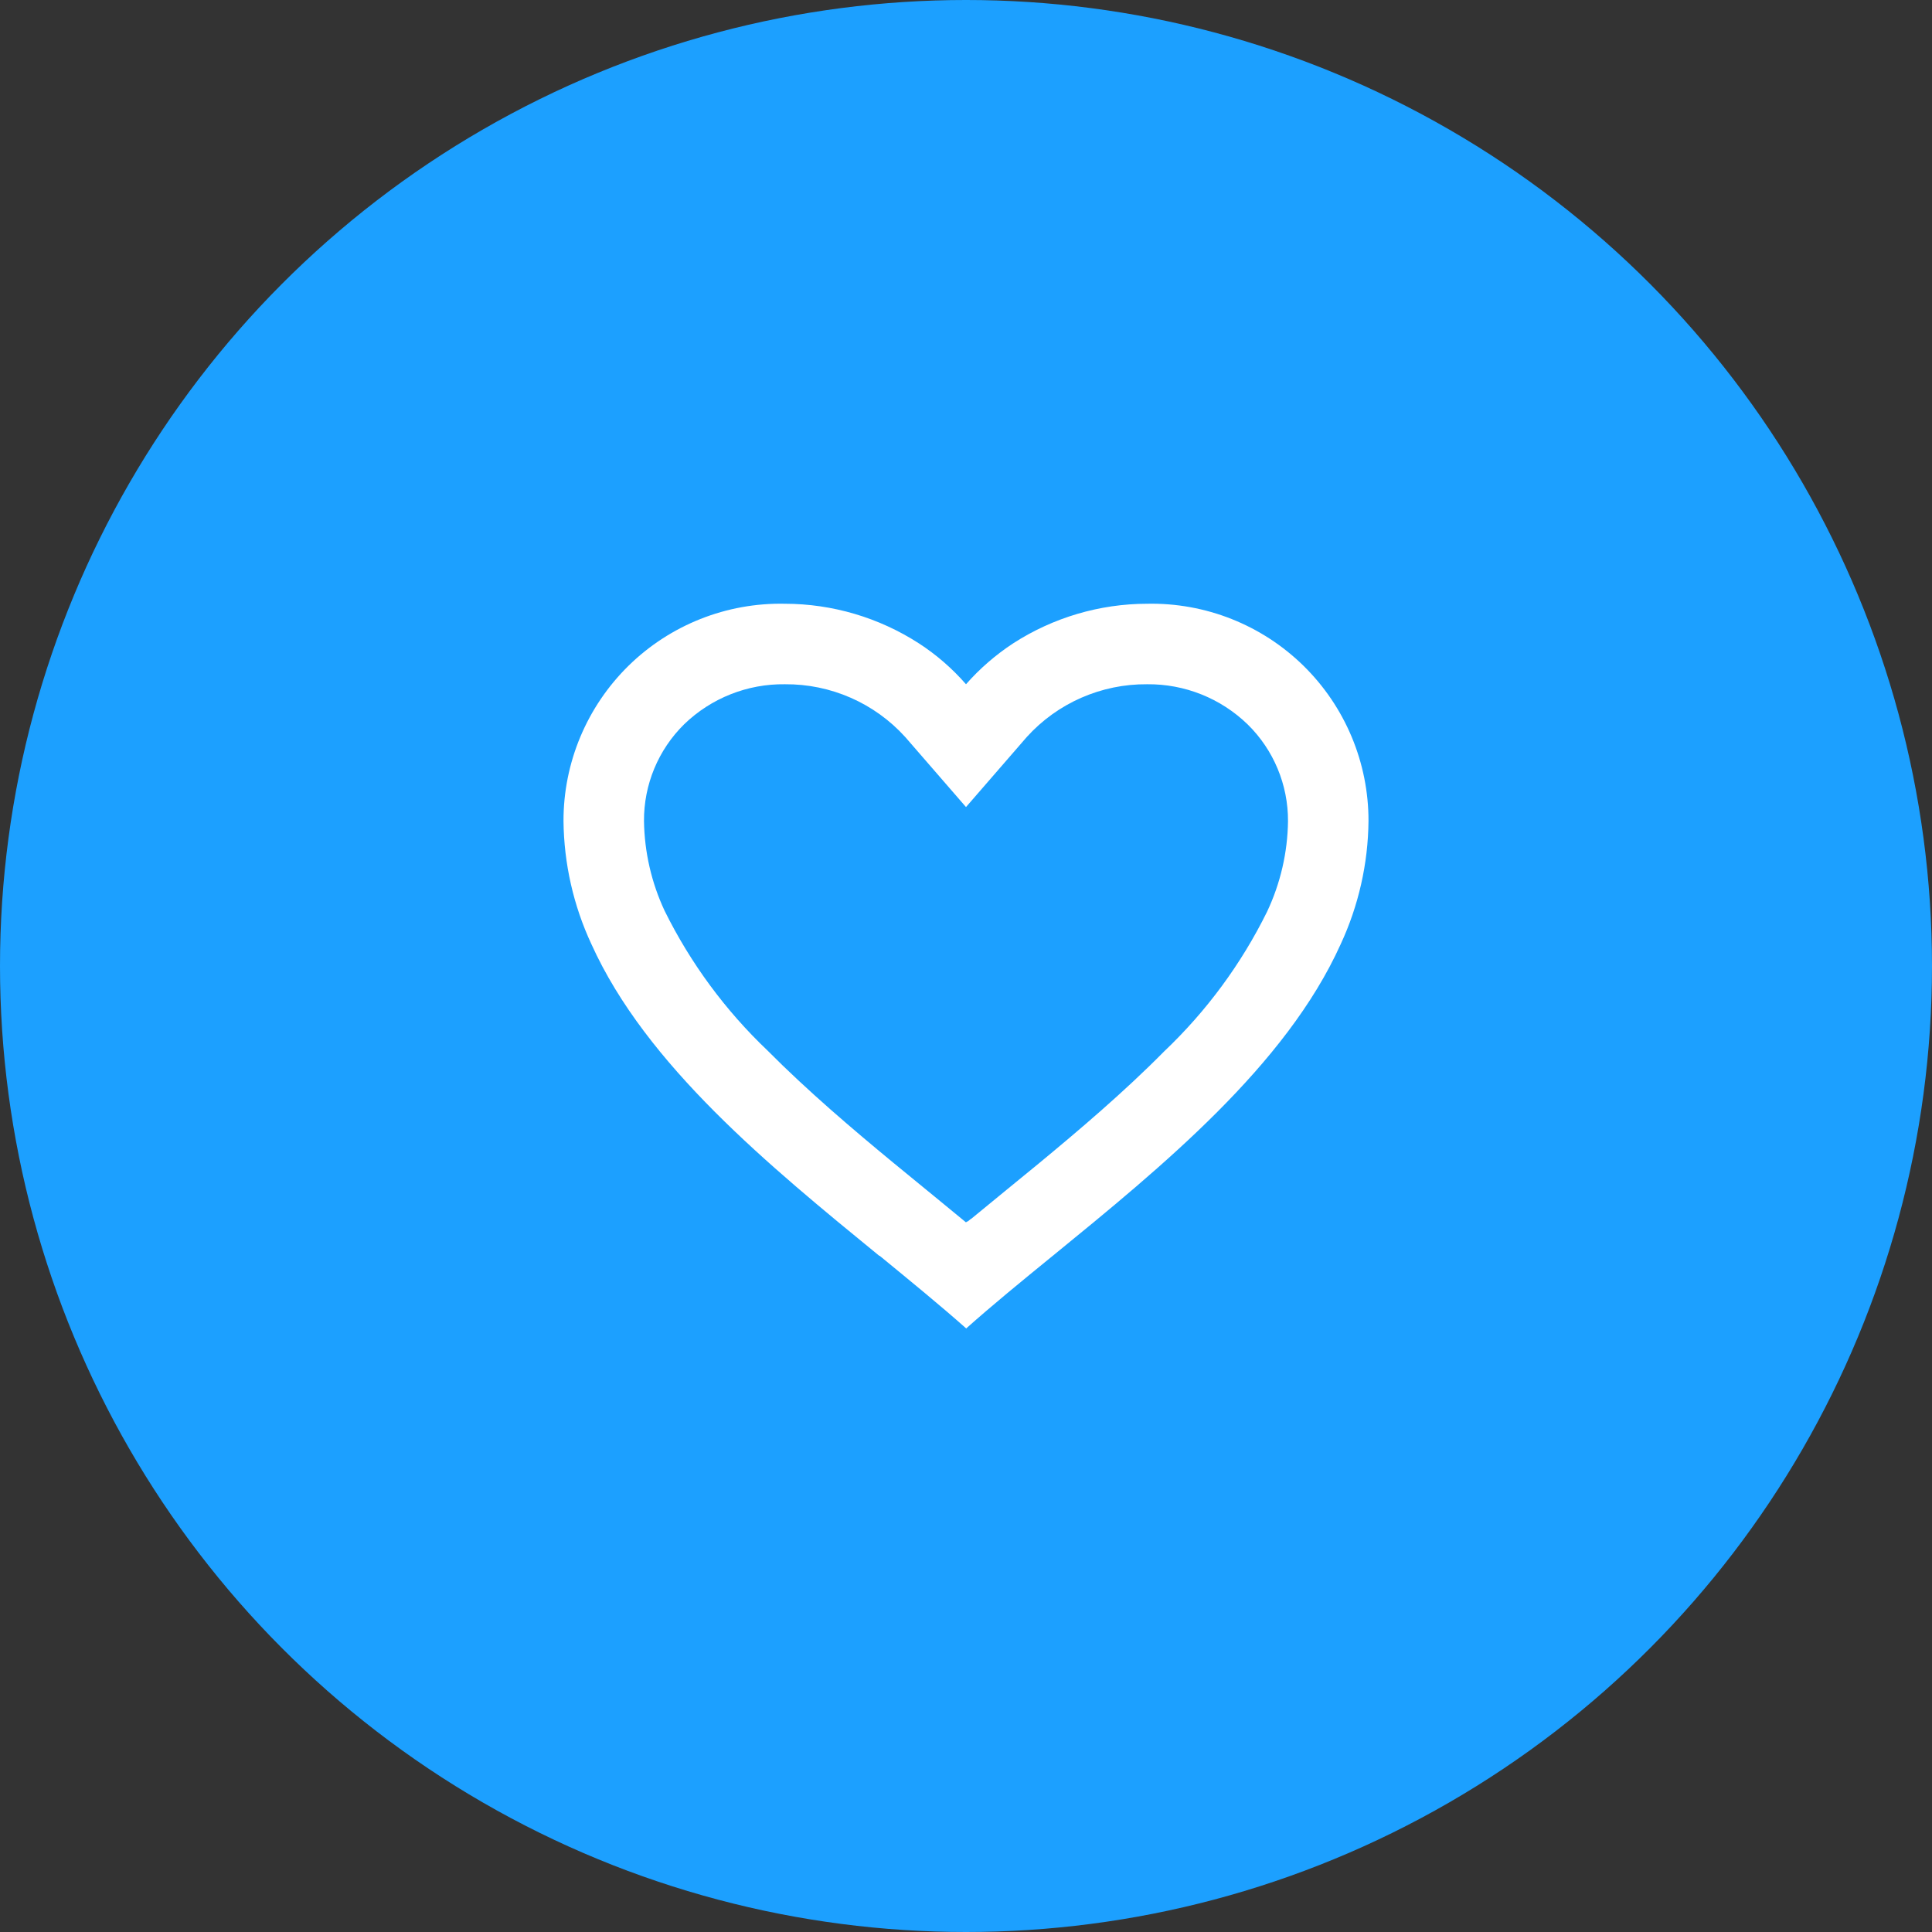
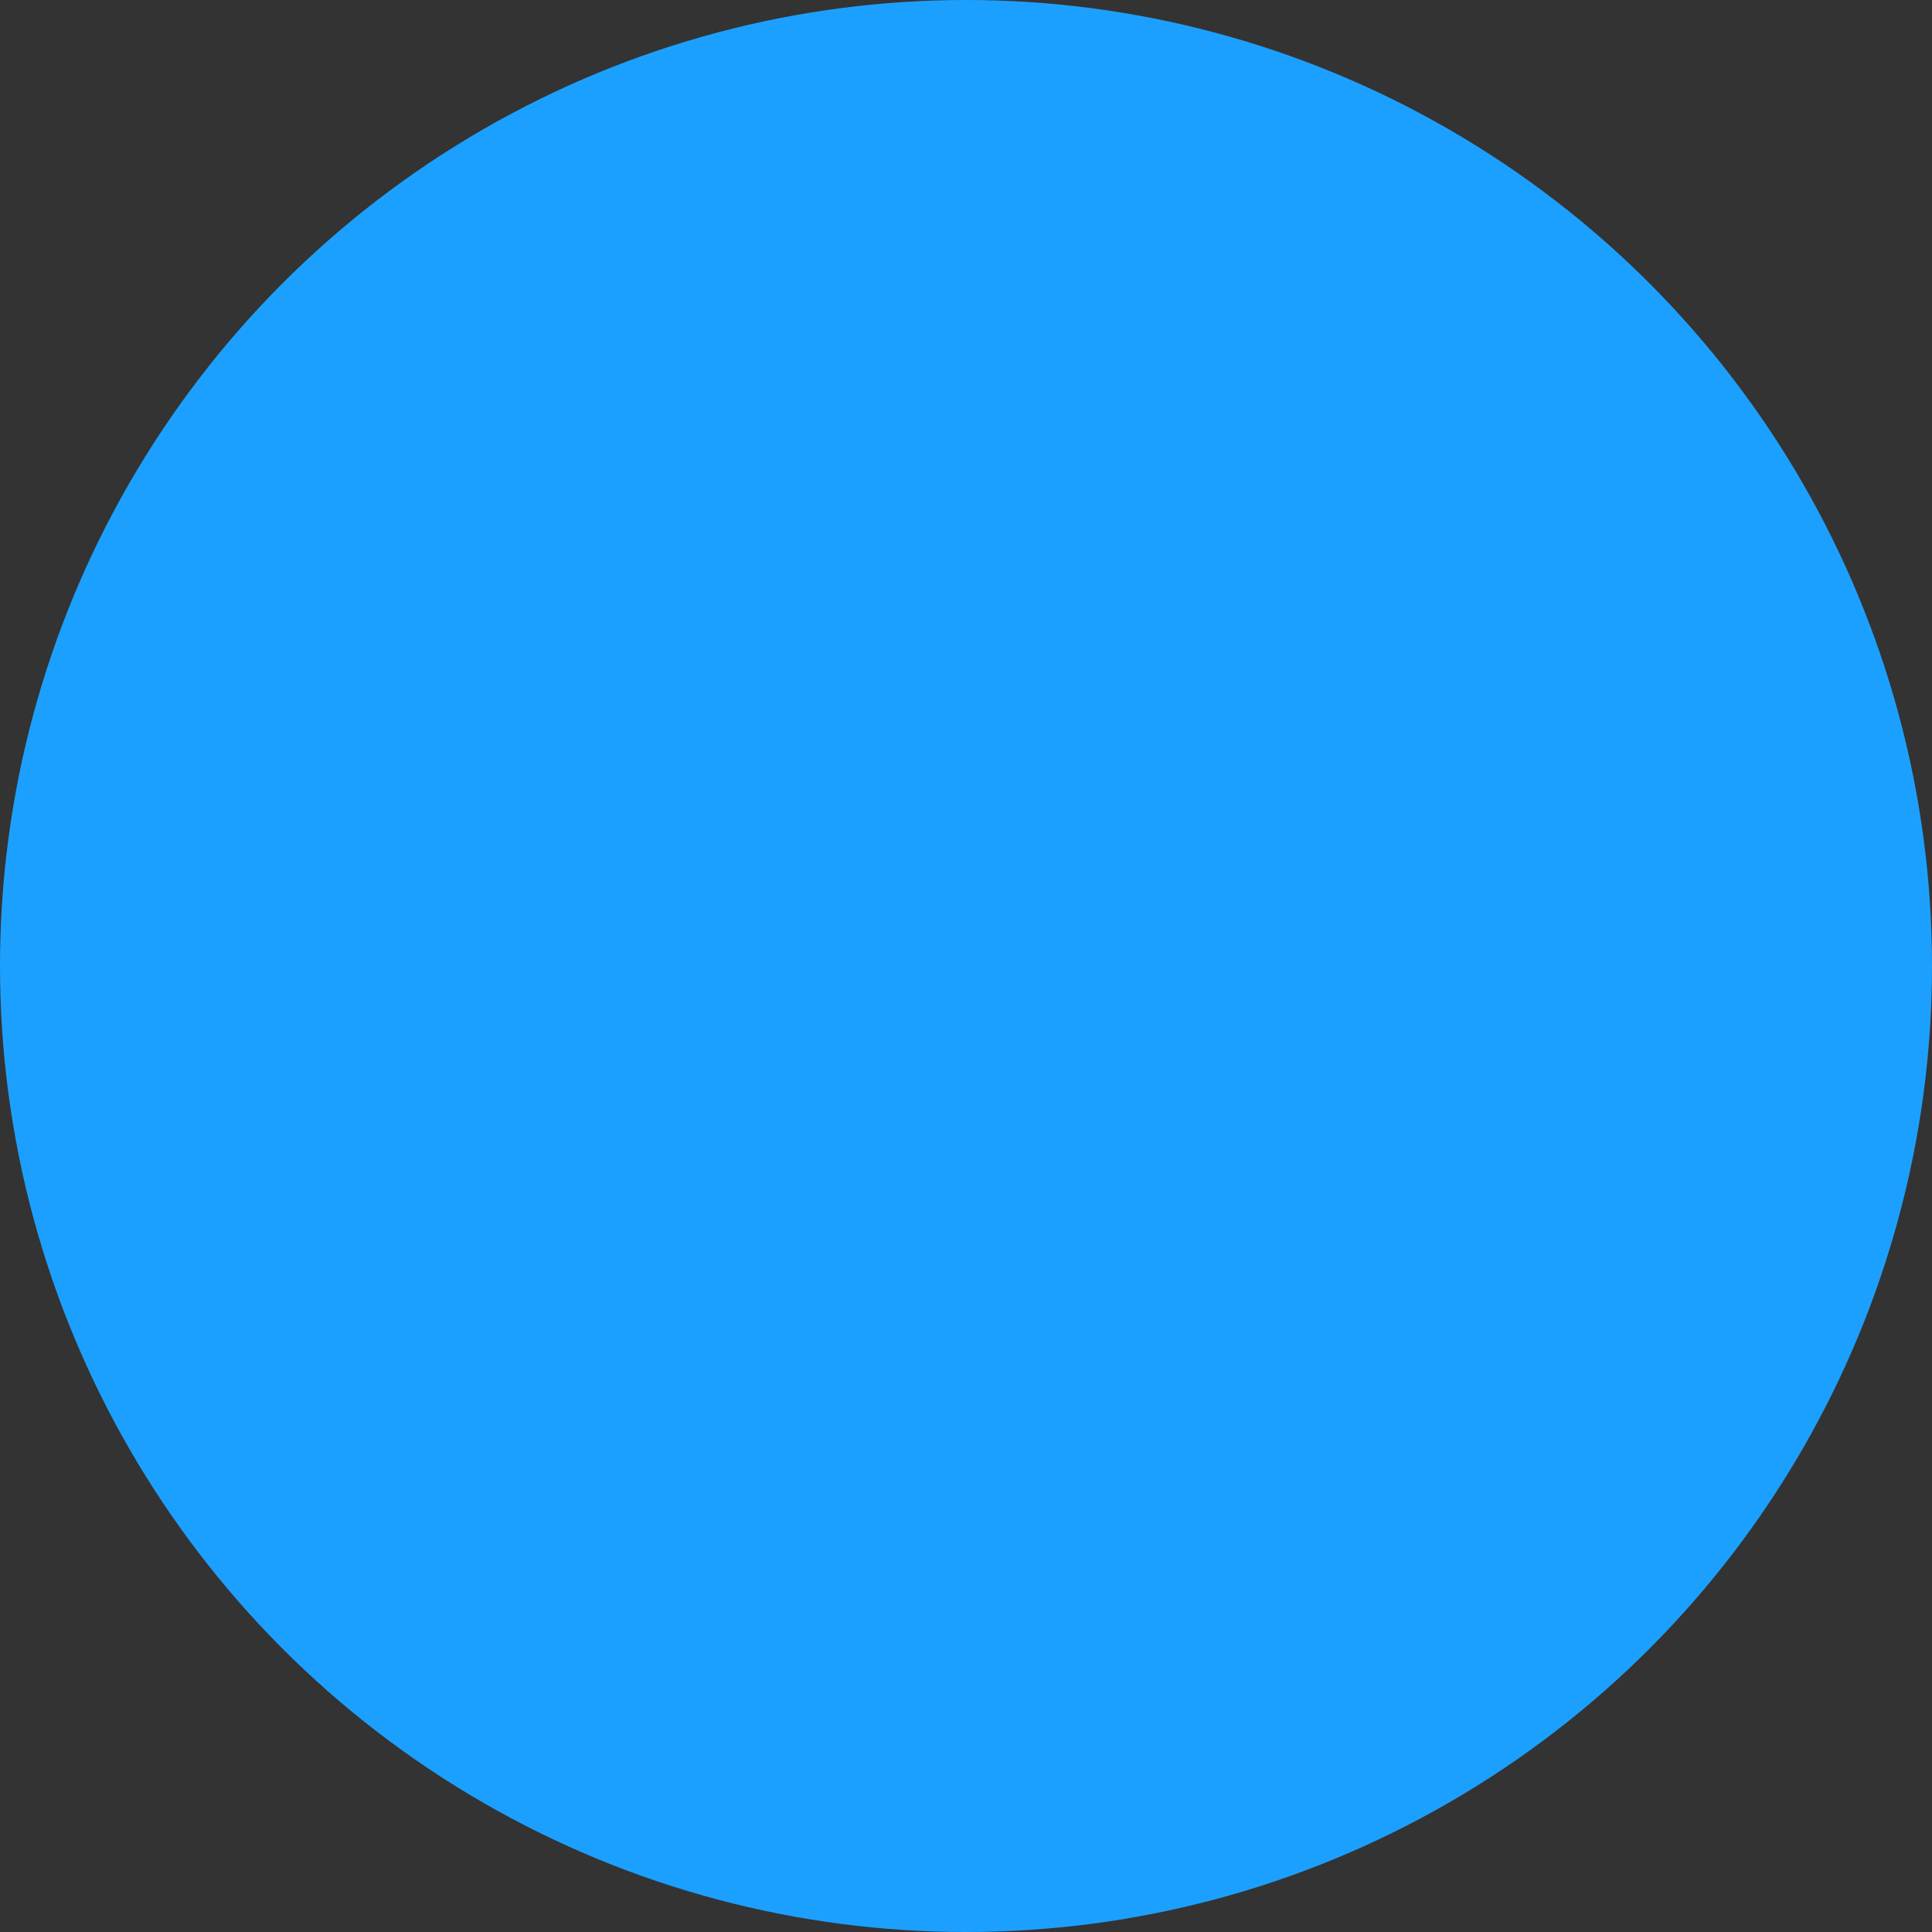
<svg xmlns="http://www.w3.org/2000/svg" width="60" height="60" viewBox="0 0 60 60" fill="none">
  <rect x="0" y="0" width="60" height="60" fill="#333333" stroke="none" />
  <circle cx="30" cy="30" r="30" fill="#1CA0FF" />
-   <path d="M30 41.25C29.194 40.535 28.282 39.791 27.319 39H27.306C23.913 36.225 20.066 33.085 18.367 29.322C17.809 28.125 17.514 26.821 17.5 25.5C17.496 23.687 18.224 21.949 19.517 20.678C20.811 19.408 22.562 18.713 24.375 18.75C25.851 18.752 27.295 19.179 28.535 19.979C29.08 20.332 29.573 20.76 30 21.25C30.429 20.762 30.923 20.335 31.466 19.979C32.706 19.179 34.15 18.752 35.625 18.75C37.438 18.713 39.189 19.408 40.483 20.678C41.777 21.949 42.504 23.687 42.5 25.5C42.487 26.823 42.191 28.129 41.633 29.329C39.934 33.091 36.089 36.23 32.695 39L32.682 39.01C31.718 39.796 30.808 40.54 30.001 41.26L30 41.25ZM24.375 21.25C23.211 21.235 22.088 21.681 21.25 22.49C20.443 23.283 19.992 24.369 20 25.5C20.014 26.463 20.232 27.412 20.64 28.285C21.442 29.908 22.524 31.378 23.836 32.625C25.075 33.875 26.5 35.085 27.733 36.102C28.074 36.384 28.421 36.667 28.769 36.951L28.988 37.13C29.321 37.402 29.666 37.685 30 37.962L30.016 37.947L30.024 37.941H30.031L30.043 37.932H30.049H30.055L30.078 37.914L30.129 37.872L30.137 37.865L30.151 37.855H30.159L30.17 37.845L31 37.164L31.218 36.985C31.569 36.699 31.916 36.415 32.258 36.134C33.49 35.116 34.916 33.907 36.155 32.651C37.468 31.404 38.55 29.936 39.351 28.312C39.766 27.432 39.988 26.473 40 25.5C40.005 24.372 39.554 23.29 38.75 22.5C37.914 21.687 36.791 21.238 35.625 21.25C34.202 21.238 32.842 21.834 31.887 22.889L30 25.064L28.113 22.889C27.158 21.834 25.798 21.238 24.375 21.25Z" fill="white" />
</svg>